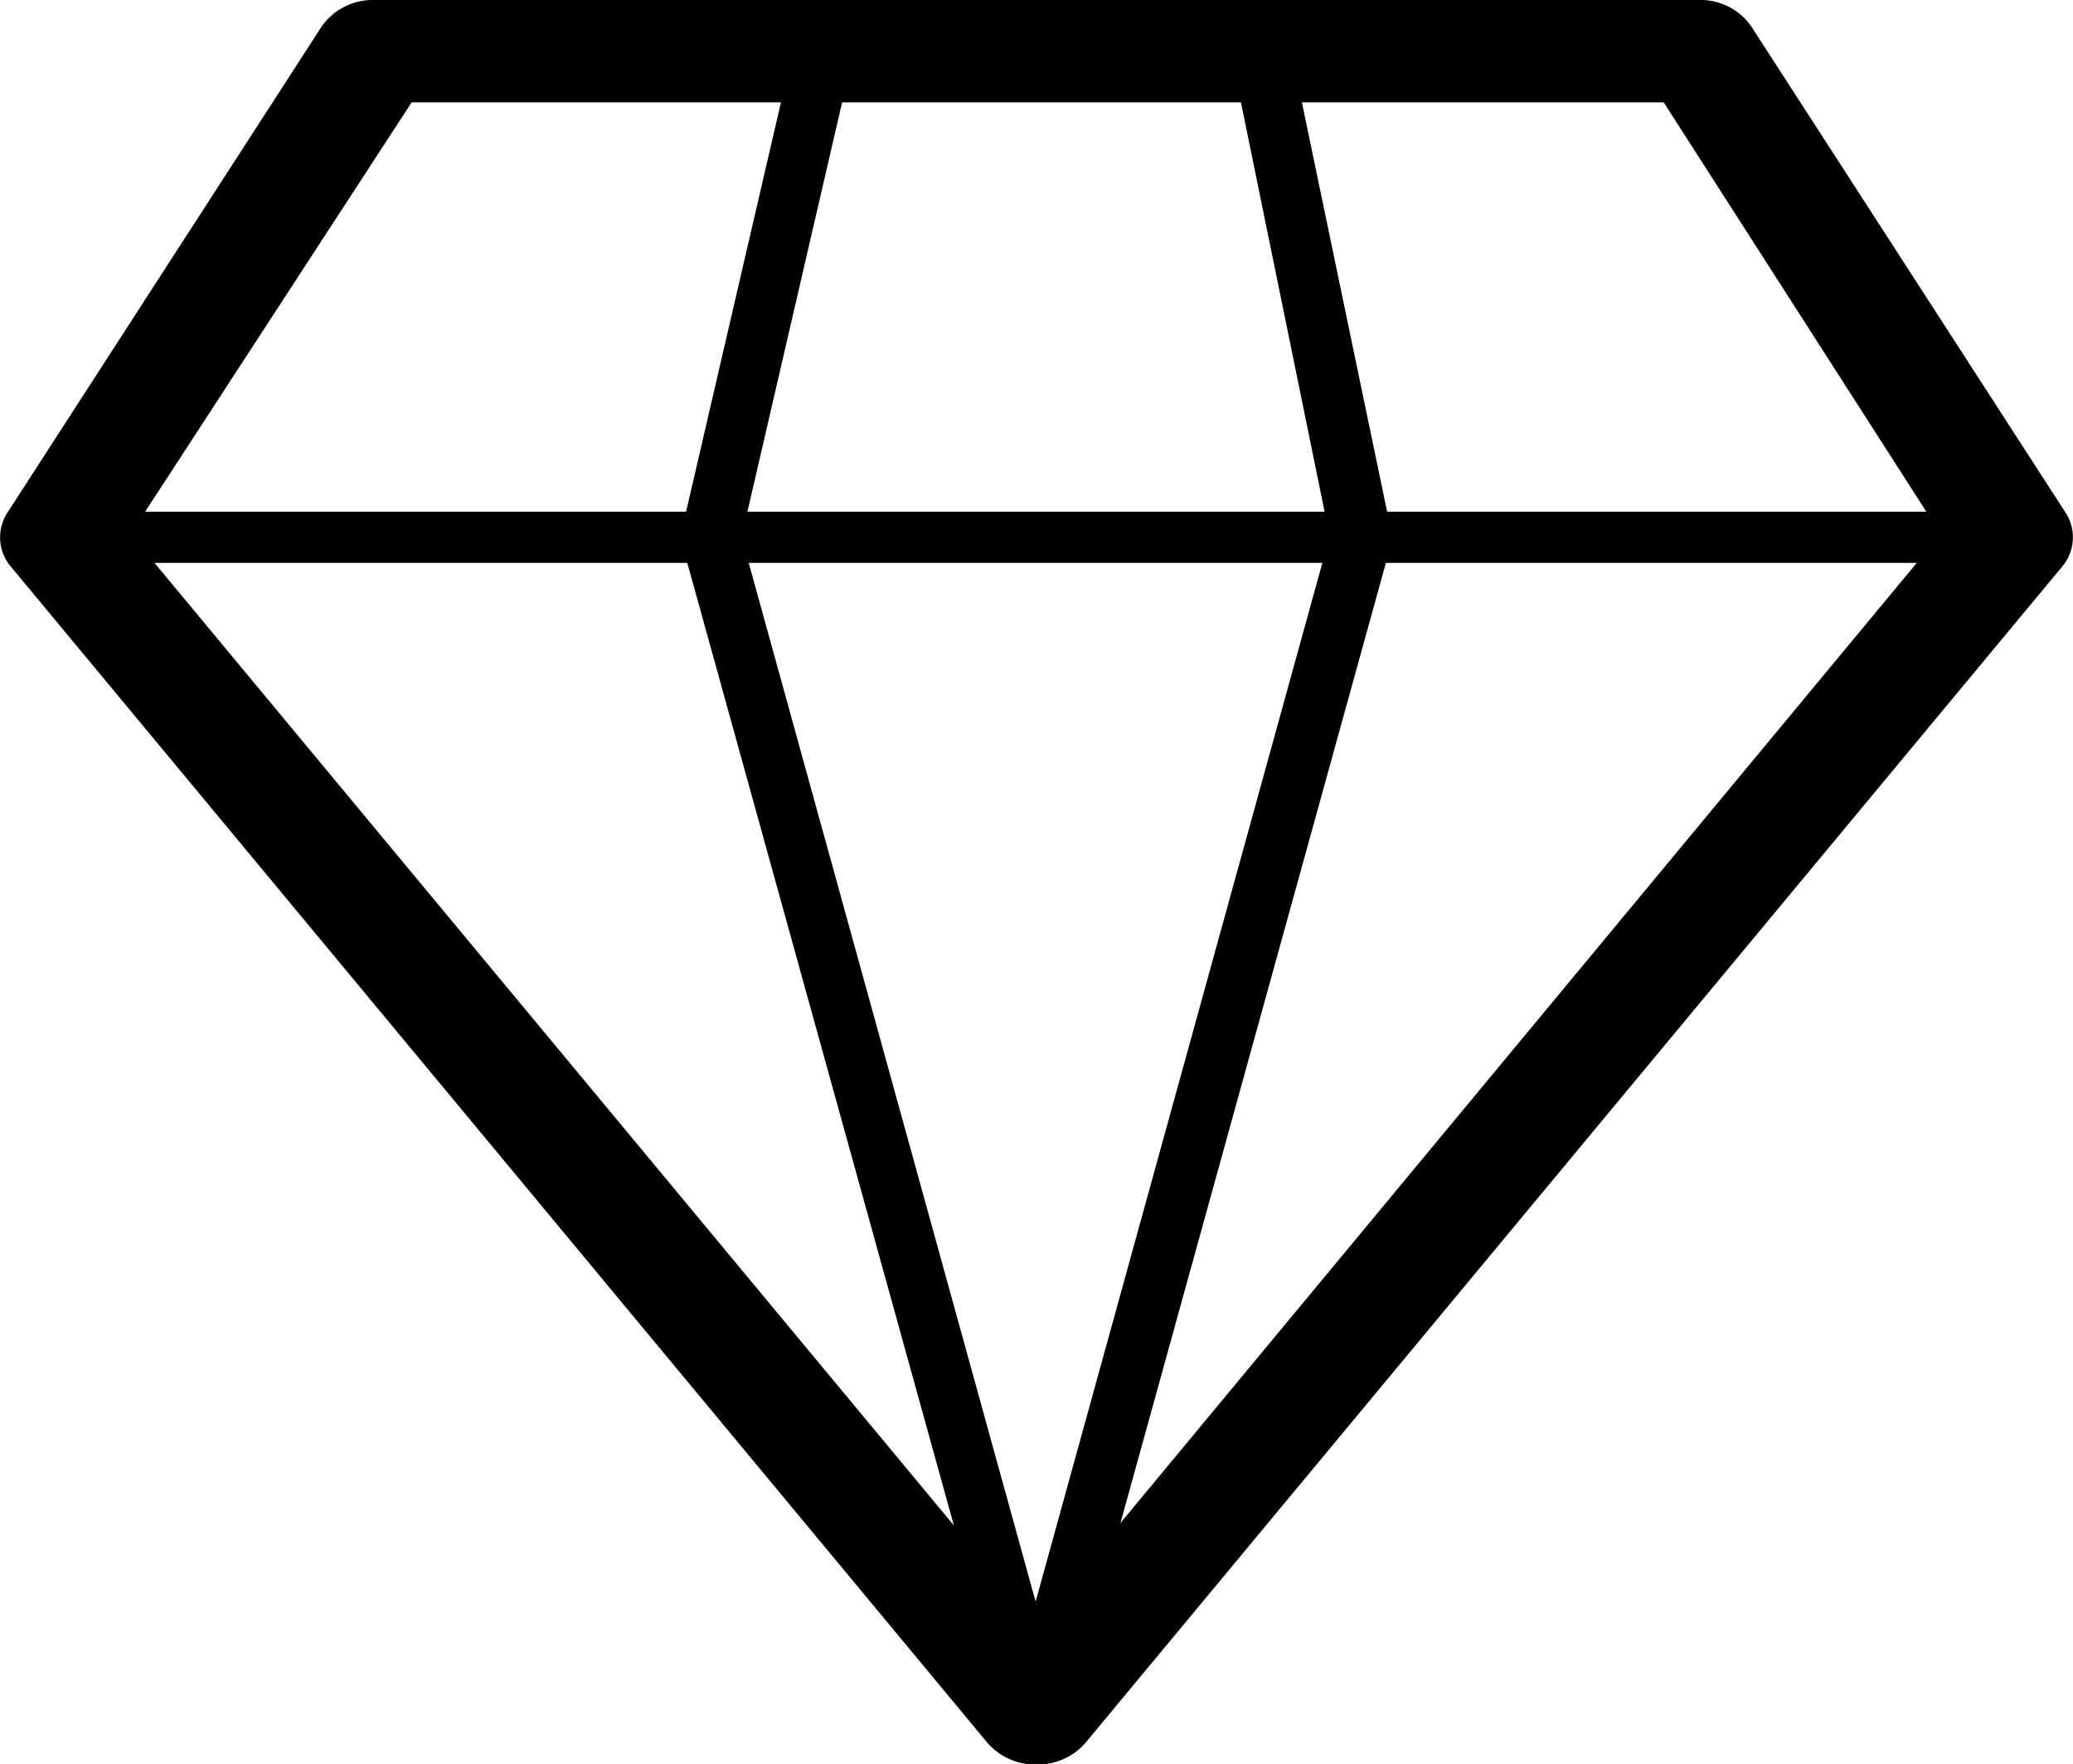
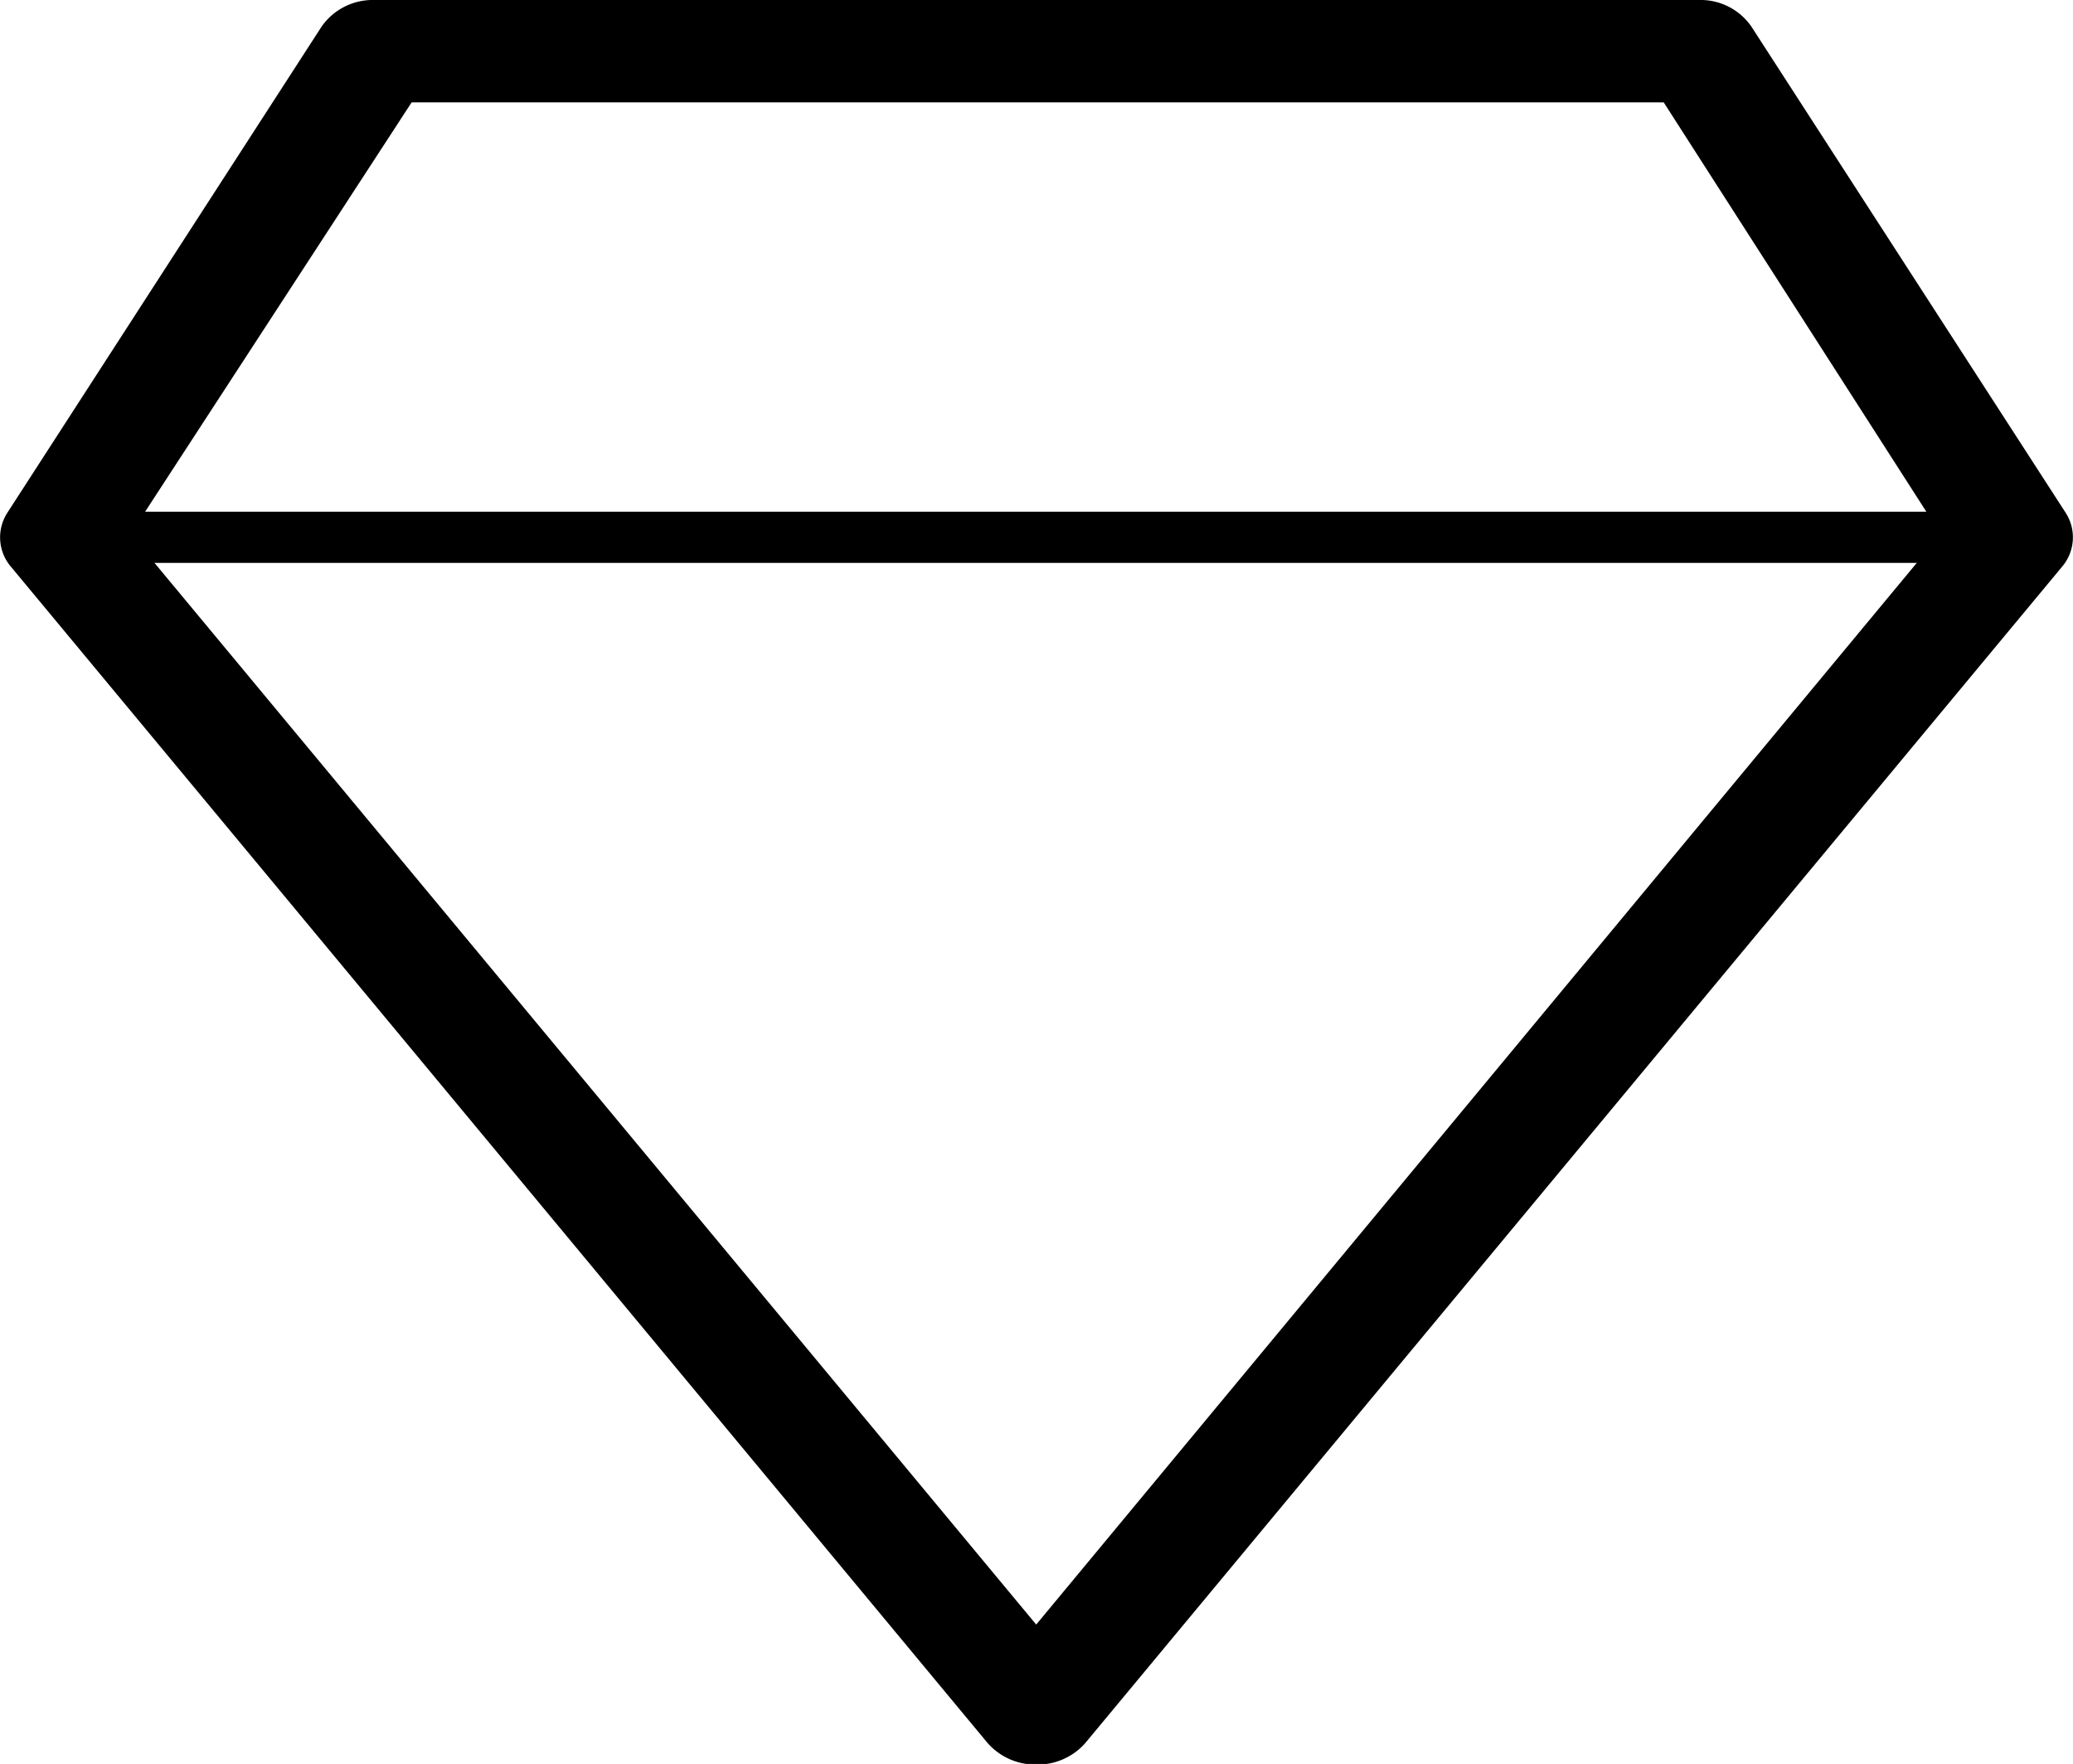
<svg xmlns="http://www.w3.org/2000/svg" viewBox="0 0 35.25 29.99">
  <title>outstanding</title>
  <g id="Layer_2" data-name="Layer 2">
    <g id="Layer_4" data-name="Layer 4">
      <path d="M17.62,30a1.08,1.08,0,0,1-.83-.37L.19,9.64a.77.77,0,0,1-.06-.93L5.47.45A1.06,1.06,0,0,1,6.36,0H28.89a1.05,1.05,0,0,1,.89.45l5.34,8.26a.77.77,0,0,1-.06.93l-16.61,20A1.08,1.08,0,0,1,17.62,30ZM2.22,9.08l15.4,18.54L33,9.08,28.29,1.74H7Z" />
      <path d="M34.23,9.57H1A.44.44,0,1,1,1,8.7H34.23a.44.44,0,1,1,0,.87Z" />
-       <path d="M17.62,29.55a.5.5,0,0,1-.49-.33l-5.54-20a.37.37,0,0,1,0-.19L13.5.79a.51.51,0,0,1,.6-.34.44.44,0,0,1,.4.51L12.61,9.13l5,18.1,5-18.11L20.94.95a.45.45,0,0,1,.41-.51.51.51,0,0,1,.59.35l1.72,8.26a.37.37,0,0,1,0,.18l-5.53,20A.5.5,0,0,1,17.62,29.55Z" />
    </g>
  </g>
</svg>